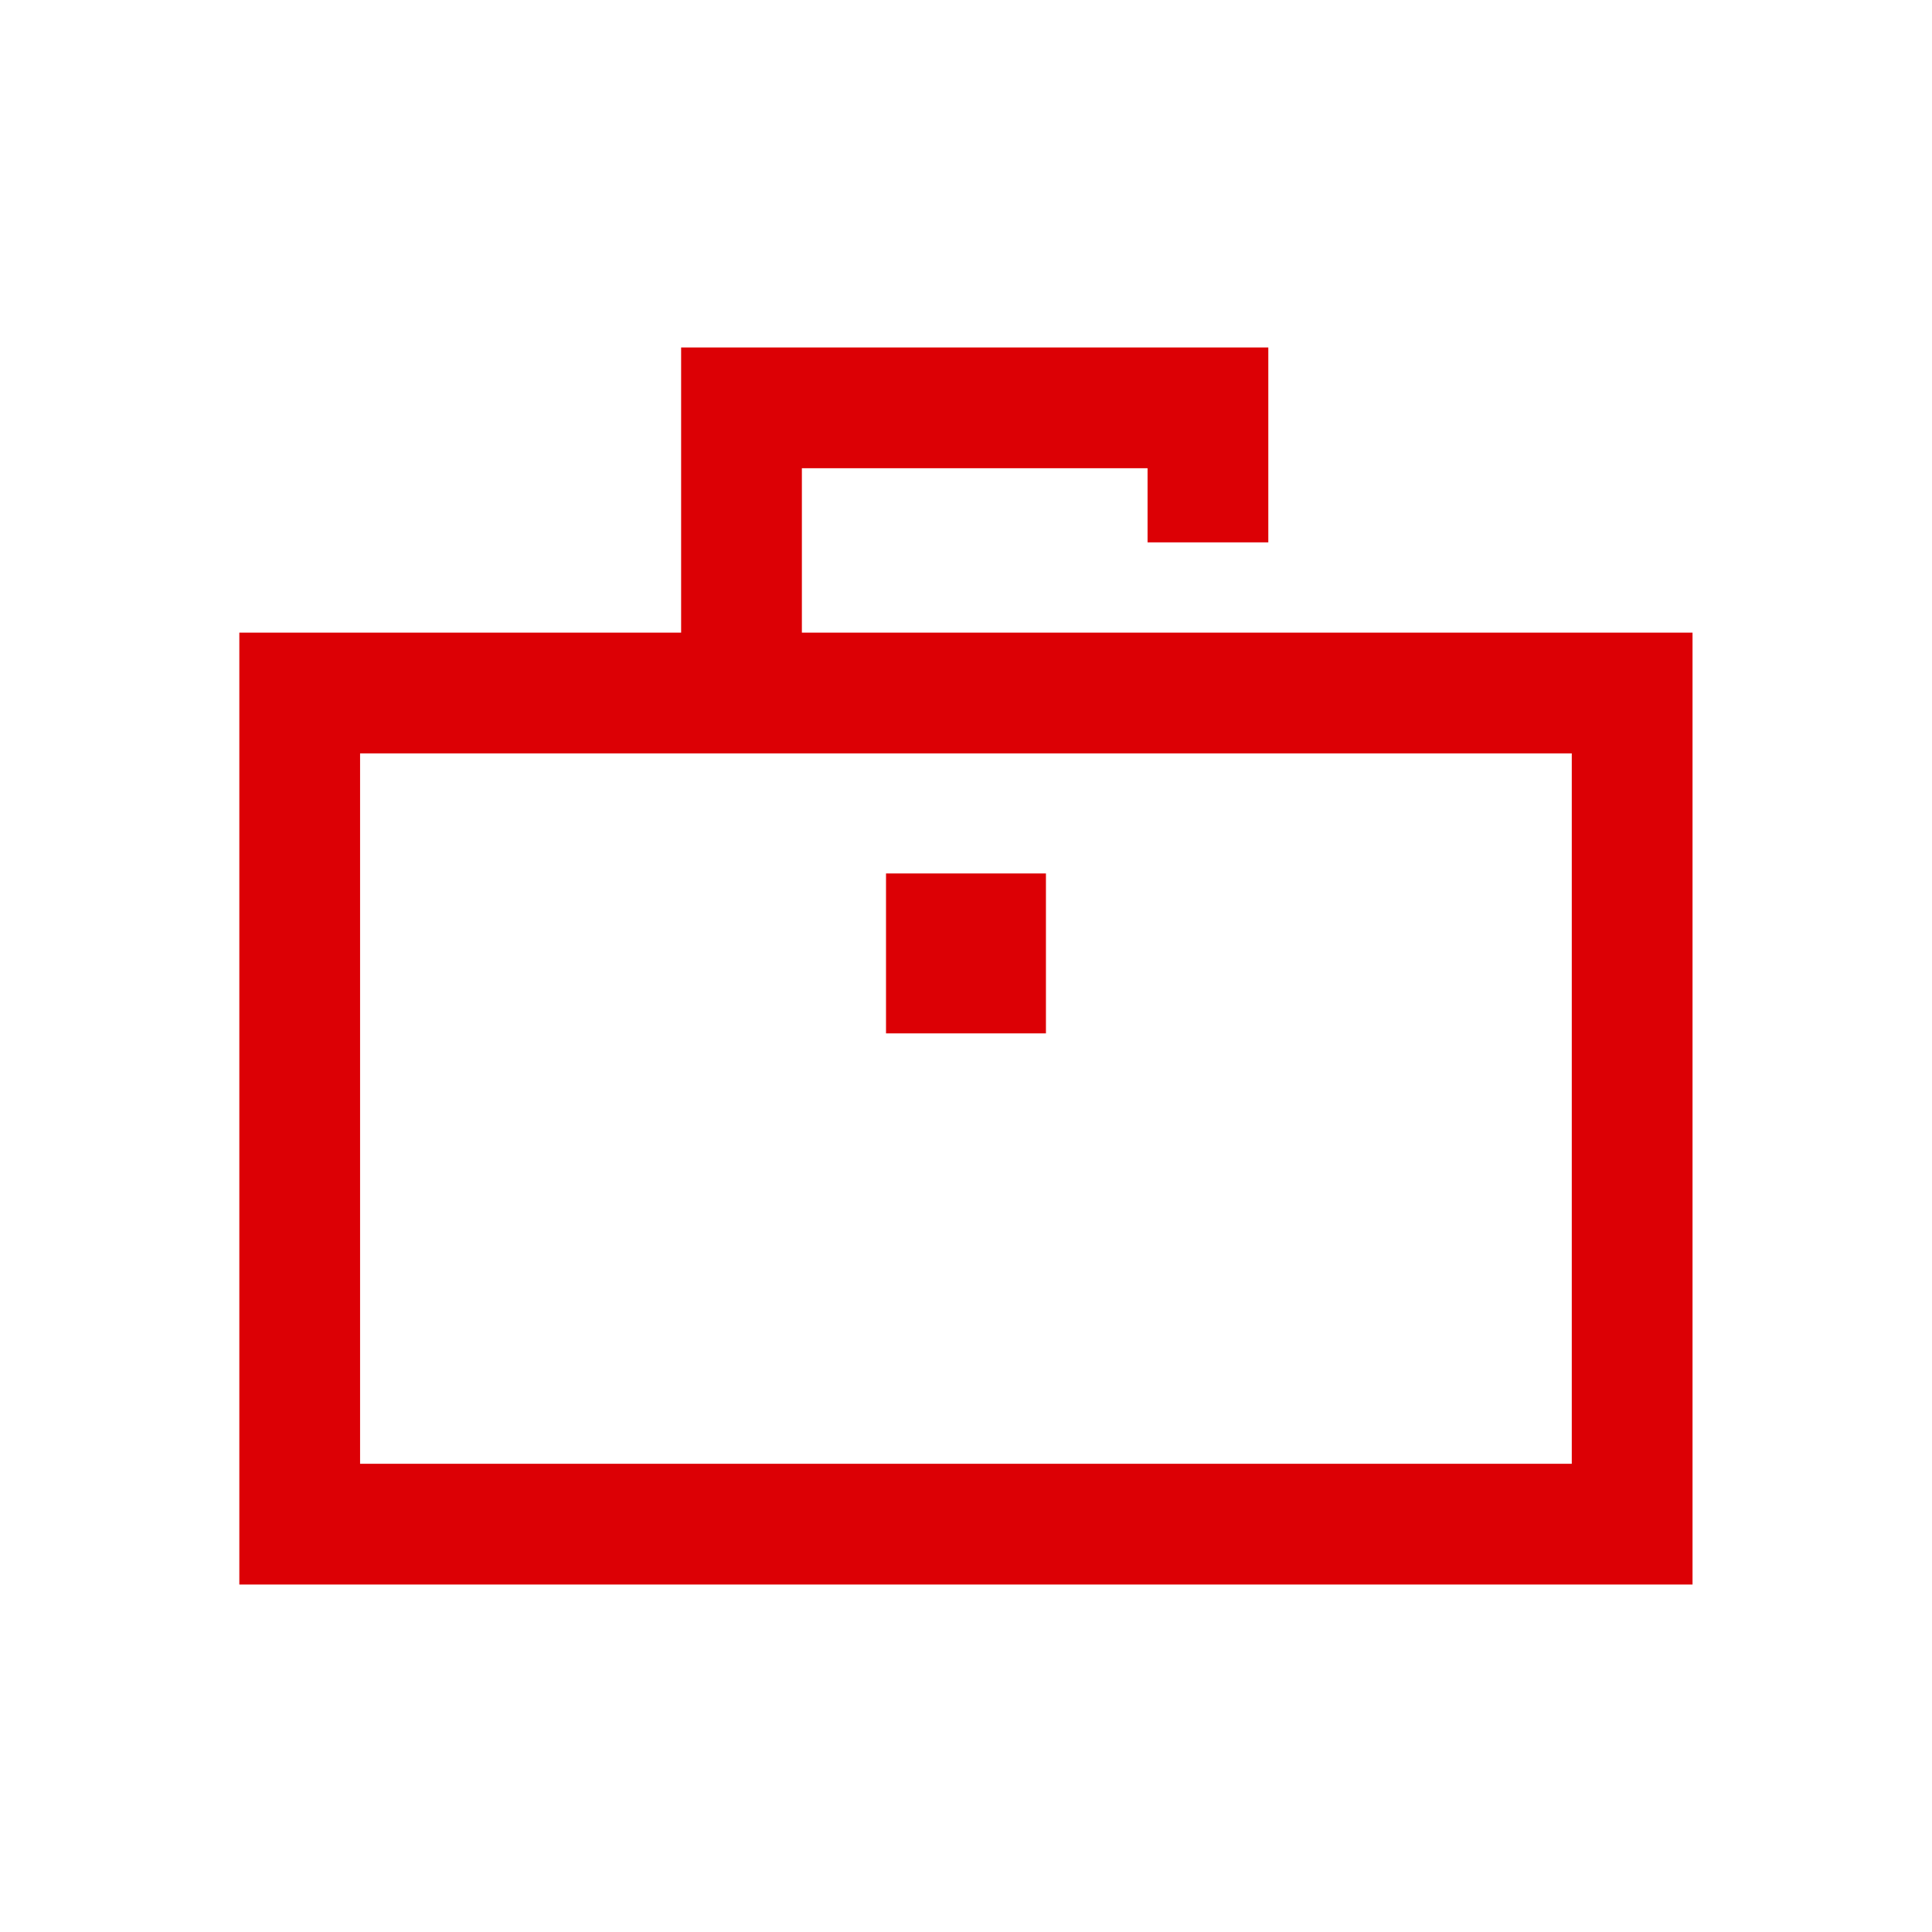
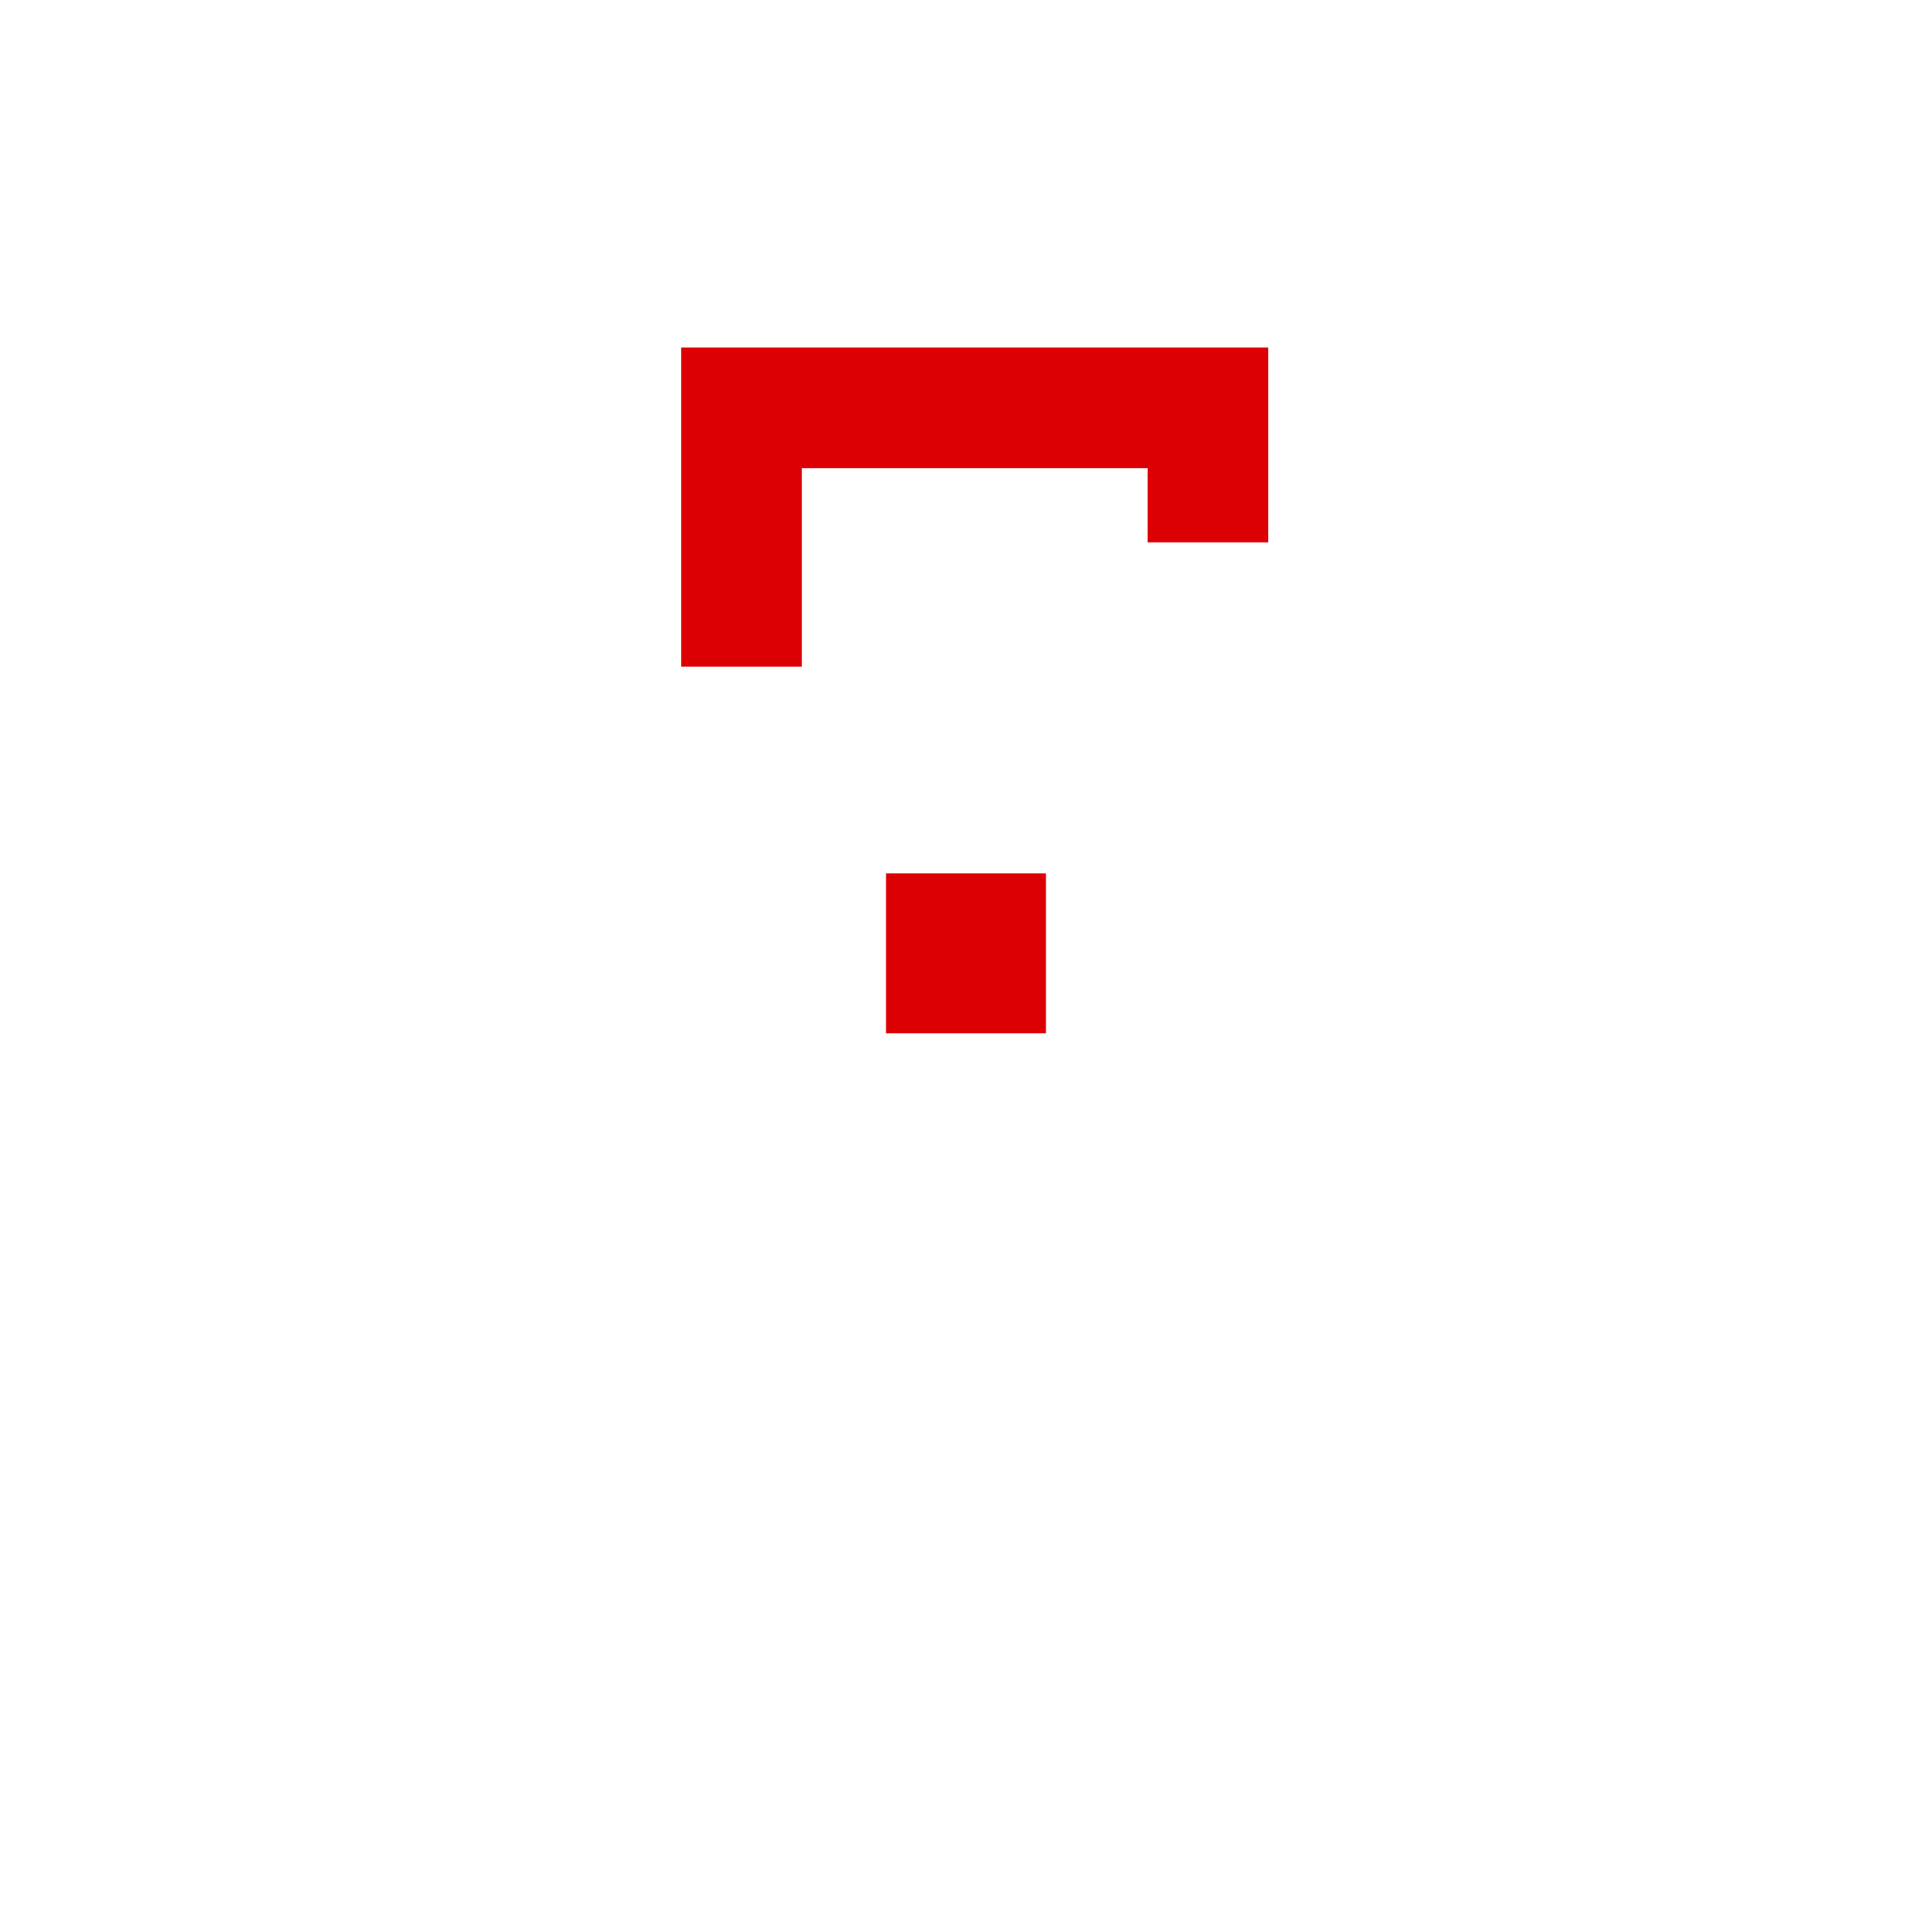
<svg xmlns="http://www.w3.org/2000/svg" width="40" height="40" viewBox="0 0 40 40" fill="none">
-   <path d="M33.792 14.348H6.205V31.556H33.792V14.348Z" stroke="#DC0005" stroke-width="2.5" stroke-miterlimit="10" />
  <path d="M15.352 13.802V8.444H25.009V11.229" stroke="#DC0005" stroke-width="2.5" stroke-miterlimit="10" />
  <path d="M21.655 18.084H18.344V21.395H21.655V18.084Z" fill="#DC0005" />
</svg>